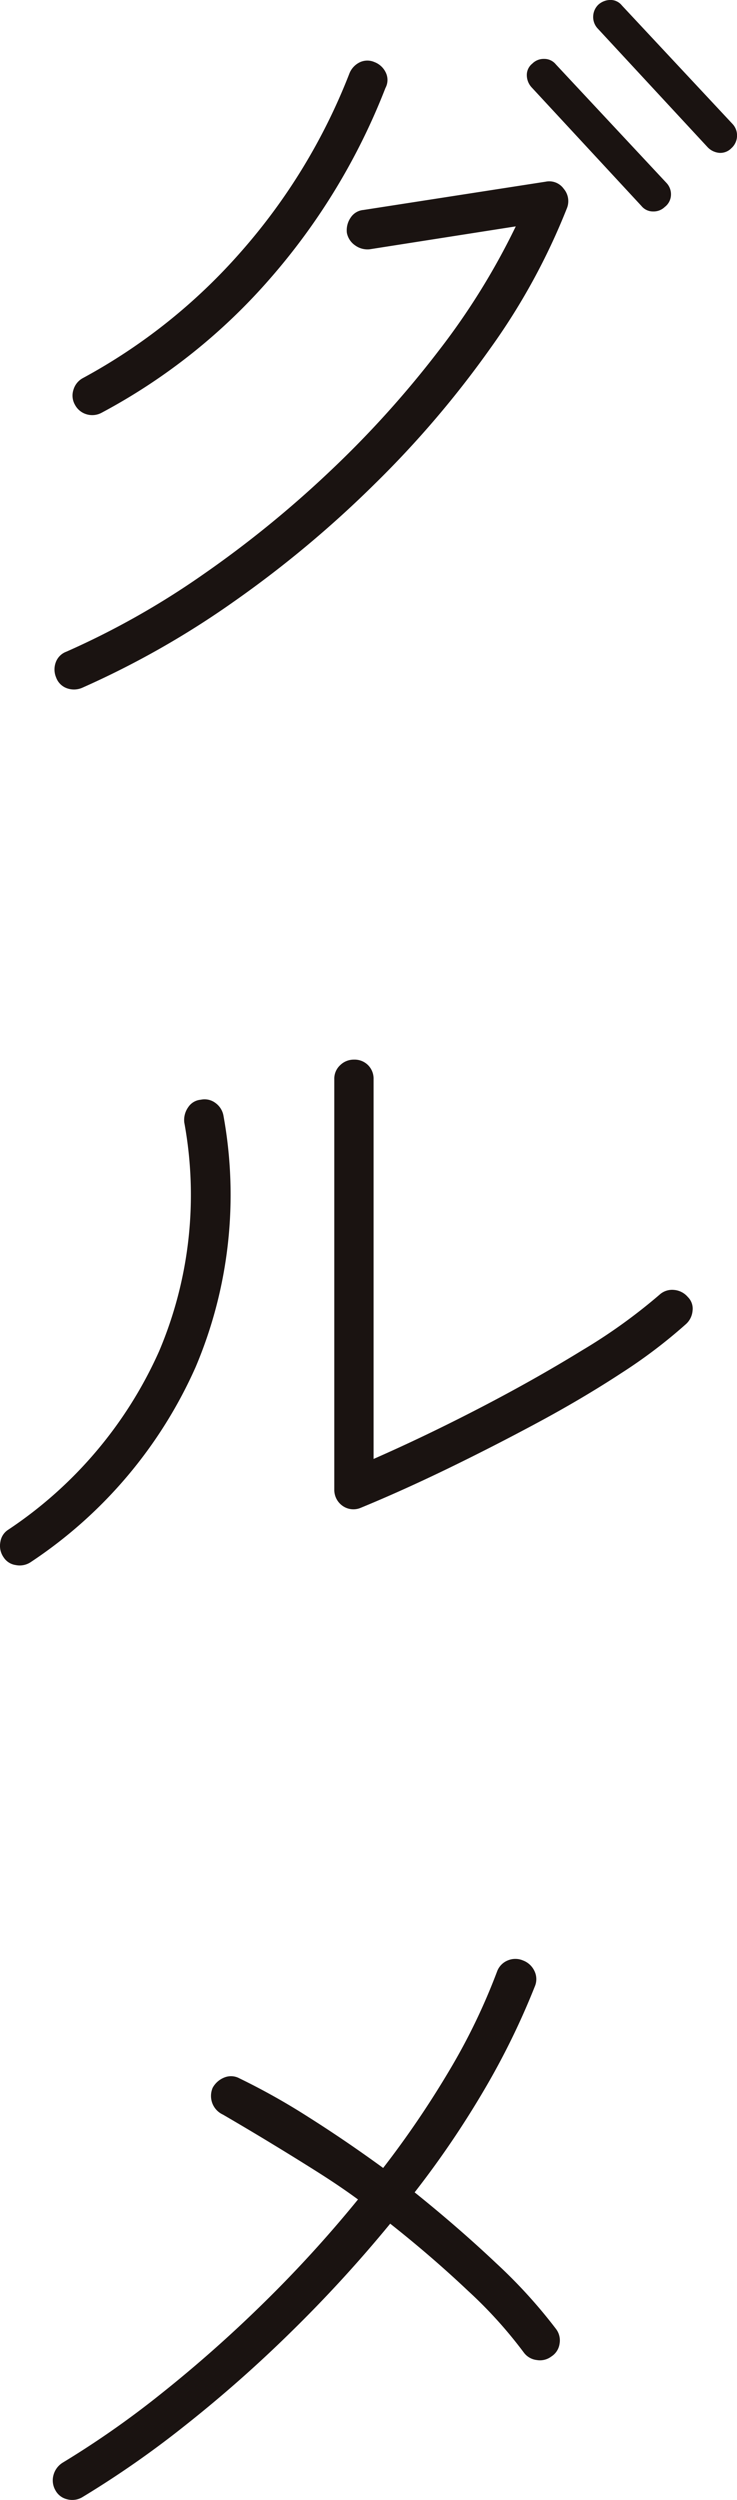
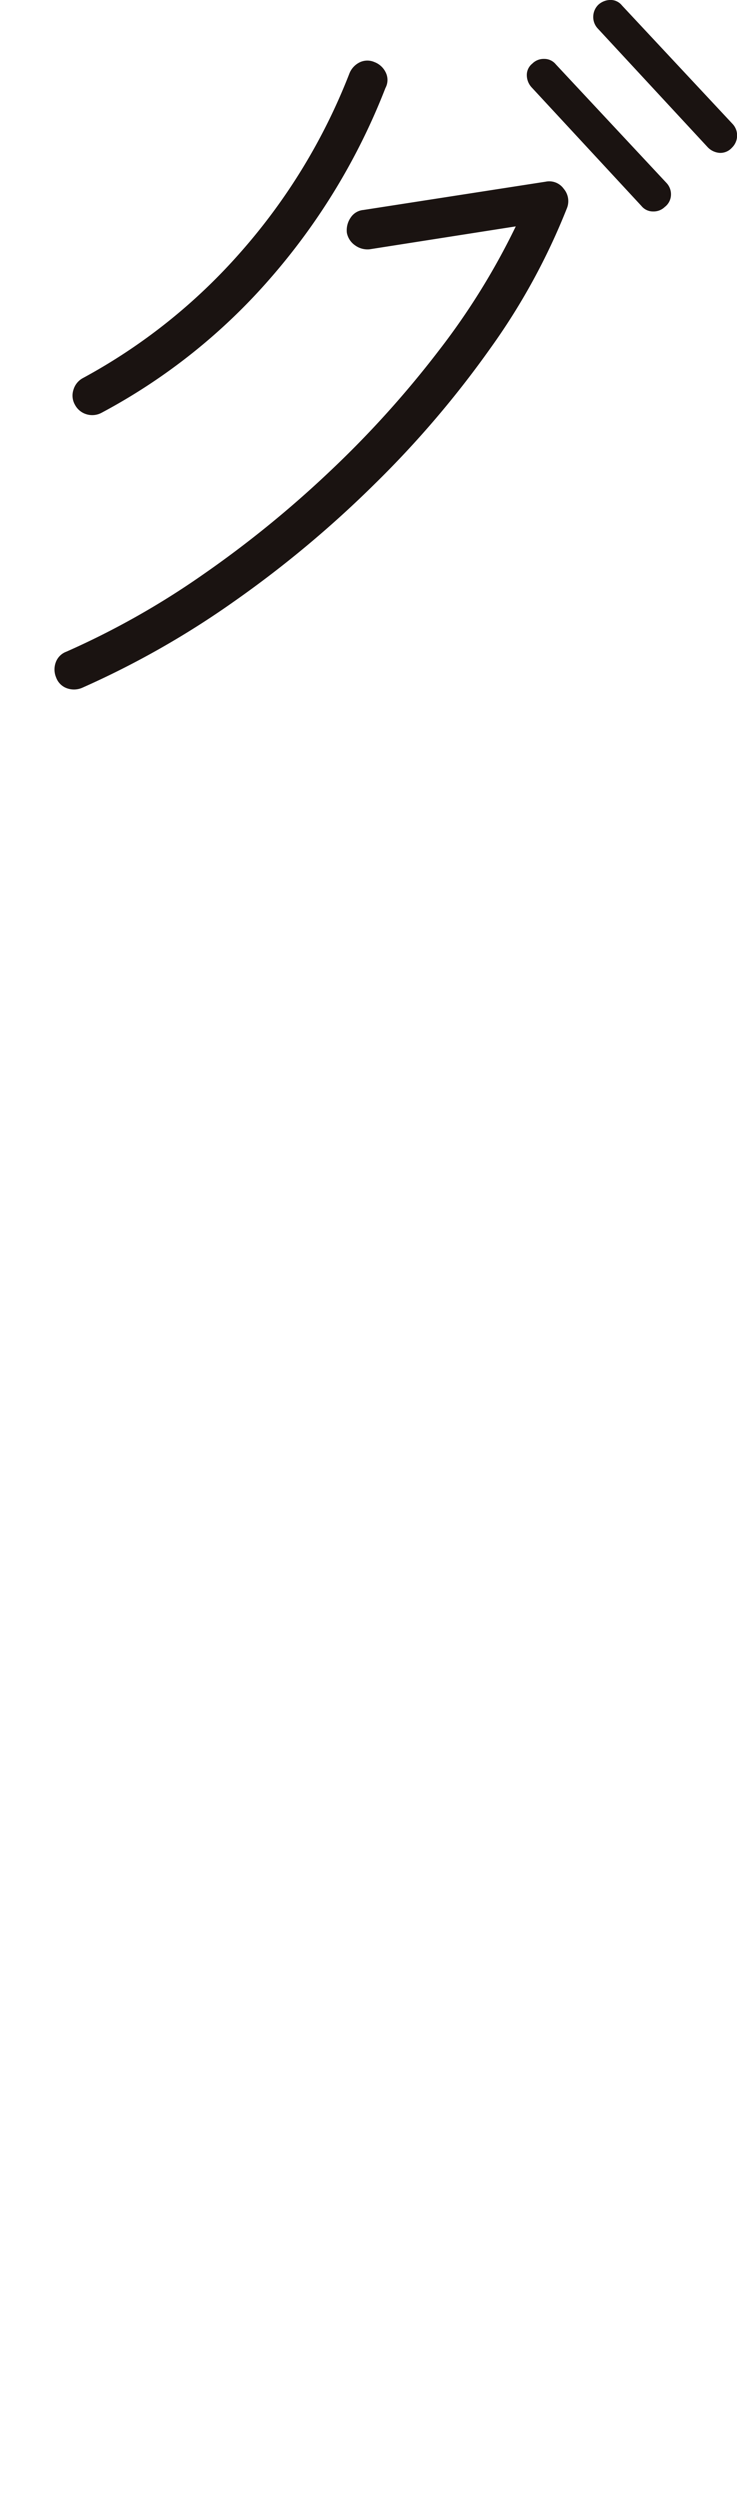
<svg xmlns="http://www.w3.org/2000/svg" width="32.188" height="109.128" viewBox="0 0 32.188 109.128">
  <g id="gurume" transform="translate(2983.797 -1046.356)">
    <g id="グループ_49664" data-name="グループ 49664">
-       <path id="パス_93694" data-name="パス 93694" d="M-2980.211,1076.381a.906.906,0,0,1-.669.017.778.778,0,0,1-.464-.463.9.9,0,0,1-.017-.669.777.777,0,0,1,.463-.463,35.3,35.3,0,0,0,5.937-3.346,47.013,47.013,0,0,0,5.592-4.547,44.047,44.047,0,0,0,4.736-5.25,30.675,30.675,0,0,0,3.362-5.422l-6.382,1a.917.917,0,0,1-.635-.171.859.859,0,0,1-.36-.549.974.974,0,0,1,.171-.67.741.741,0,0,1,.55-.326l7.96-1.235a.777.777,0,0,1,.79.309.831.831,0,0,1,.137.857,28.408,28.408,0,0,1-3.329,6.091,43.577,43.577,0,0,1-5.044,5.919,47.673,47.673,0,0,1-6.159,5.146A38.522,38.522,0,0,1-2980.211,1076.381Zm.857-12.01a.862.862,0,0,1-.669.068.841.841,0,0,1-.5-.412.809.809,0,0,1-.068-.651.847.847,0,0,1,.412-.515,24.994,24.994,0,0,0,6.9-5.507,26.038,26.038,0,0,0,4.735-7.772.916.916,0,0,1,.446-.5.769.769,0,0,1,.652-.017.9.9,0,0,1,.5.463.735.735,0,0,1-.017.669,28.128,28.128,0,0,1-5.01,8.287A25.894,25.894,0,0,1-2979.354,1064.371Zm24.6-8.99a.7.7,0,0,1-.515.206.649.649,0,0,1-.514-.24l-4.8-5.182a.792.792,0,0,1-.206-.532.633.633,0,0,1,.24-.5.7.7,0,0,1,.515-.206.65.65,0,0,1,.514.24l4.838,5.182a.721.721,0,0,1,.189.531A.688.688,0,0,1-2954.751,1055.381Zm2.917-2.574a.675.675,0,0,1-.532.223.8.8,0,0,1-.532-.257l-4.8-5.181a.731.731,0,0,1-.189-.531.74.74,0,0,1,.224-.5.8.8,0,0,1,.531-.207.638.638,0,0,1,.5.241l4.838,5.18a.736.736,0,0,1,.189.534A.745.745,0,0,1-2951.834,1052.807Z" fill="#1a1311" />
-       <path id="パス_93695" data-name="パス 93695" d="M-2982.442,1114.537a.867.867,0,0,1-.669.137.755.755,0,0,1-.532-.343.871.871,0,0,1-.137-.669.76.76,0,0,1,.343-.531,18.306,18.306,0,0,0,6.588-7.789,17.458,17.458,0,0,0,1.1-9.987.965.965,0,0,1,.172-.667.733.733,0,0,1,.549-.327.788.788,0,0,1,.634.137.874.874,0,0,1,.361.584,19.264,19.264,0,0,1-1.218,10.945A19.882,19.882,0,0,1-2982.442,1114.537Zm14.412-2.367a.818.818,0,0,1-.789-.069.85.85,0,0,1-.378-.72v-17.912a.8.8,0,0,1,.258-.617.846.846,0,0,1,.6-.241.831.831,0,0,1,.617.241.835.835,0,0,1,.241.617v16.573q2.264-.994,4.649-2.23t4.478-2.523a24.034,24.034,0,0,0,3.363-2.418.817.817,0,0,1,.635-.207.887.887,0,0,1,.6.31.711.711,0,0,1,.206.6.88.88,0,0,1-.309.6,22.44,22.44,0,0,1-2.813,2.128q-1.681,1.1-3.655,2.161t-3.963,2.025Q-2966.28,1111.45-2968.03,1112.17Z" fill="#1a1311" />
-       <path id="パス_93696" data-name="パス 93696" d="M-2980.211,1155.369a.86.86,0,0,1-.652.086.78.78,0,0,1-.515-.394.866.866,0,0,1-.086-.653.915.915,0,0,1,.4-.549,40.405,40.405,0,0,0,4.289-3,57.39,57.39,0,0,0,4.444-3.928,54.429,54.429,0,0,0,4.169-4.564q-.791-.582-1.8-1.219t-1.939-1.2q-.925-.565-2.161-1.286a.893.893,0,0,1-.464-.5.91.91,0,0,1,.017-.67,1,1,0,0,1,.5-.445.77.77,0,0,1,.669.033,29.415,29.415,0,0,1,3,1.682q1.629,1.029,3.277,2.23a41.982,41.982,0,0,0,2.9-4.271,26.973,26.973,0,0,0,2.076-4.307.83.83,0,0,1,.463-.48.855.855,0,0,1,.669,0,.9.9,0,0,1,.5.462.807.807,0,0,1,.017.67,32.675,32.675,0,0,1-2.23,4.547,41.1,41.1,0,0,1-3.02,4.444q1.922,1.544,3.569,3.1a22.311,22.311,0,0,1,2.607,2.865.823.823,0,0,1,.155.635.789.789,0,0,1-.361.566.823.823,0,0,1-.634.154.821.821,0,0,1-.566-.325,19.405,19.405,0,0,0-2.437-2.695q-1.578-1.493-3.4-2.933a59.071,59.071,0,0,1-4.358,4.753,57.215,57.215,0,0,1-4.632,4.082A42.506,42.506,0,0,1-2980.211,1155.369Z" fill="#1a1311" />
+       <path id="パス_93694" data-name="パス 93694" d="M-2980.211,1076.381a.906.906,0,0,1-.669.017.778.778,0,0,1-.464-.463.9.9,0,0,1-.017-.669.777.777,0,0,1,.463-.463,35.3,35.3,0,0,0,5.937-3.346,47.013,47.013,0,0,0,5.592-4.547,44.047,44.047,0,0,0,4.736-5.25,30.675,30.675,0,0,0,3.362-5.422l-6.382,1a.917.917,0,0,1-.635-.171.859.859,0,0,1-.36-.549.974.974,0,0,1,.171-.67.741.741,0,0,1,.55-.326l7.96-1.235a.777.777,0,0,1,.79.309.831.831,0,0,1,.137.857,28.408,28.408,0,0,1-3.329,6.091,43.577,43.577,0,0,1-5.044,5.919,47.673,47.673,0,0,1-6.159,5.146A38.522,38.522,0,0,1-2980.211,1076.381Zm.857-12.01a.862.862,0,0,1-.669.068.841.841,0,0,1-.5-.412.809.809,0,0,1-.068-.651.847.847,0,0,1,.412-.515,24.994,24.994,0,0,0,6.9-5.507,26.038,26.038,0,0,0,4.735-7.772.916.916,0,0,1,.446-.5.769.769,0,0,1,.652-.017.9.9,0,0,1,.5.463.735.735,0,0,1-.017.669,28.128,28.128,0,0,1-5.01,8.287A25.894,25.894,0,0,1-2979.354,1064.371Zm24.6-8.99a.7.7,0,0,1-.515.206.649.649,0,0,1-.514-.24l-4.8-5.182a.792.792,0,0,1-.206-.532.633.633,0,0,1,.24-.5.7.7,0,0,1,.515-.206.65.65,0,0,1,.514.24l4.838,5.182a.721.721,0,0,1,.189.531A.688.688,0,0,1-2954.751,1055.381m2.917-2.574a.675.675,0,0,1-.532.223.8.8,0,0,1-.532-.257l-4.8-5.181a.731.731,0,0,1-.189-.531.74.74,0,0,1,.224-.5.8.8,0,0,1,.531-.207.638.638,0,0,1,.5.241l4.838,5.18a.736.736,0,0,1,.189.534A.745.745,0,0,1-2951.834,1052.807Z" fill="#1a1311" />
    </g>
  </g>
</svg>